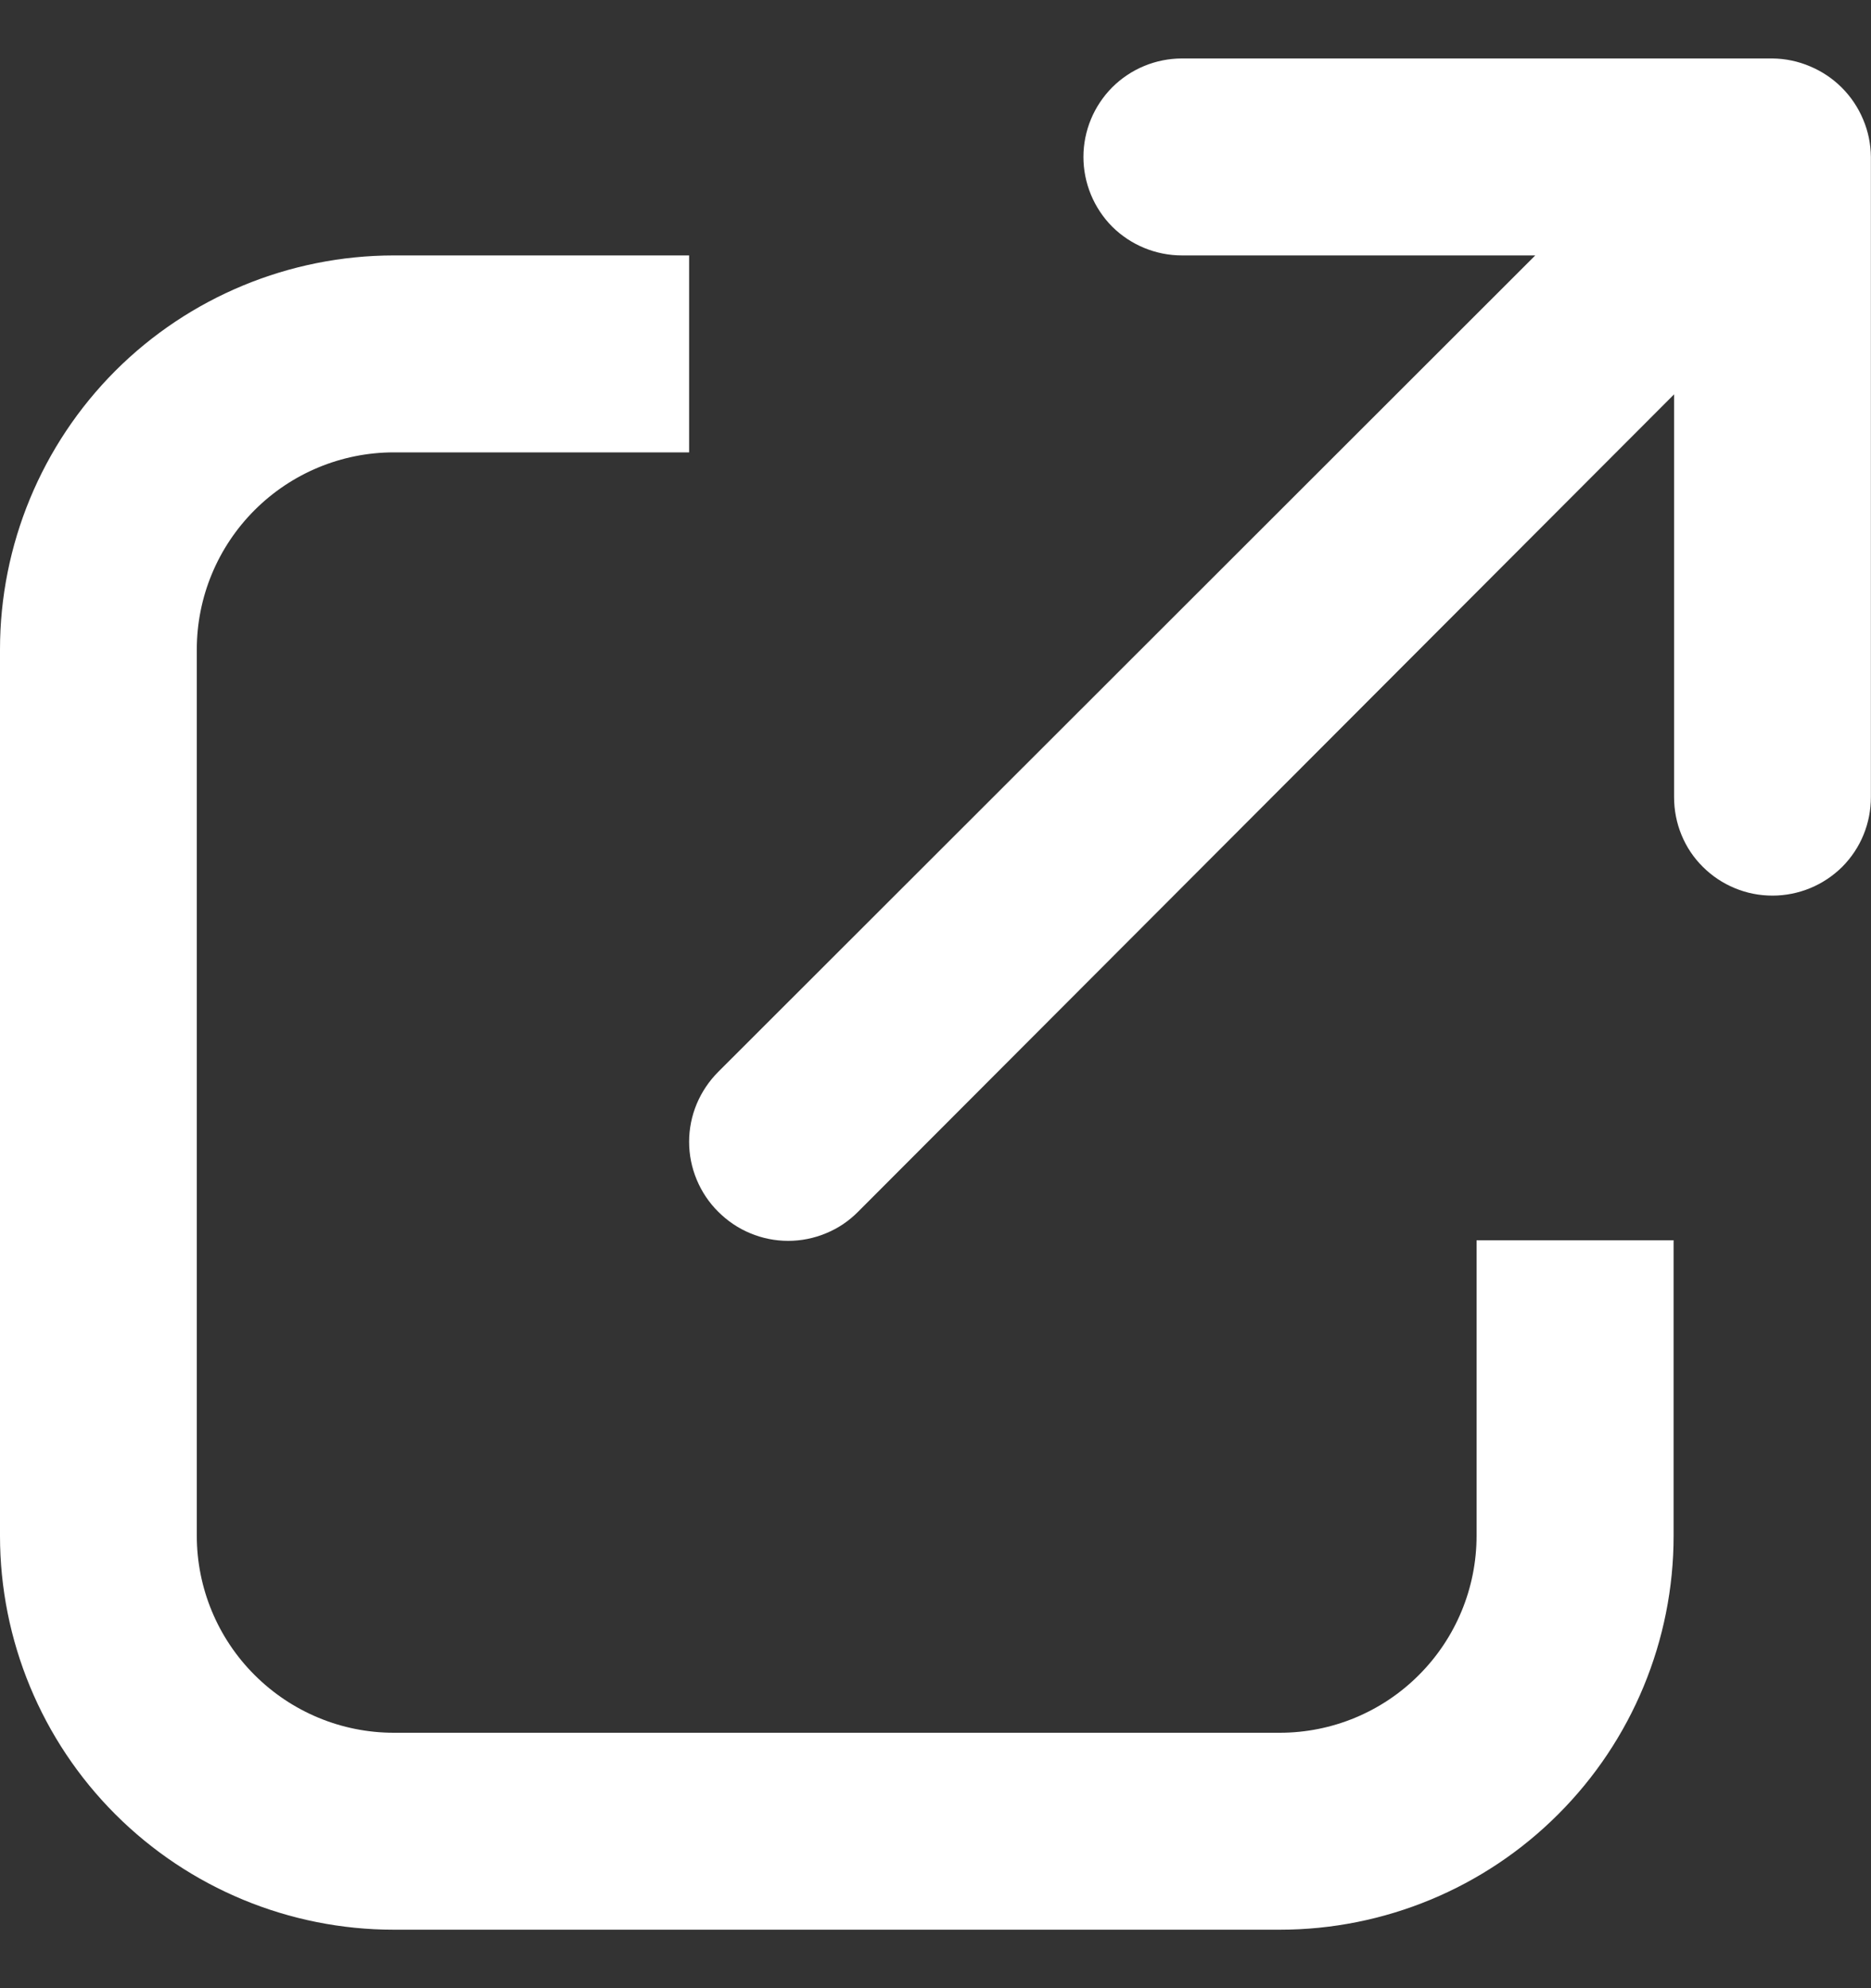
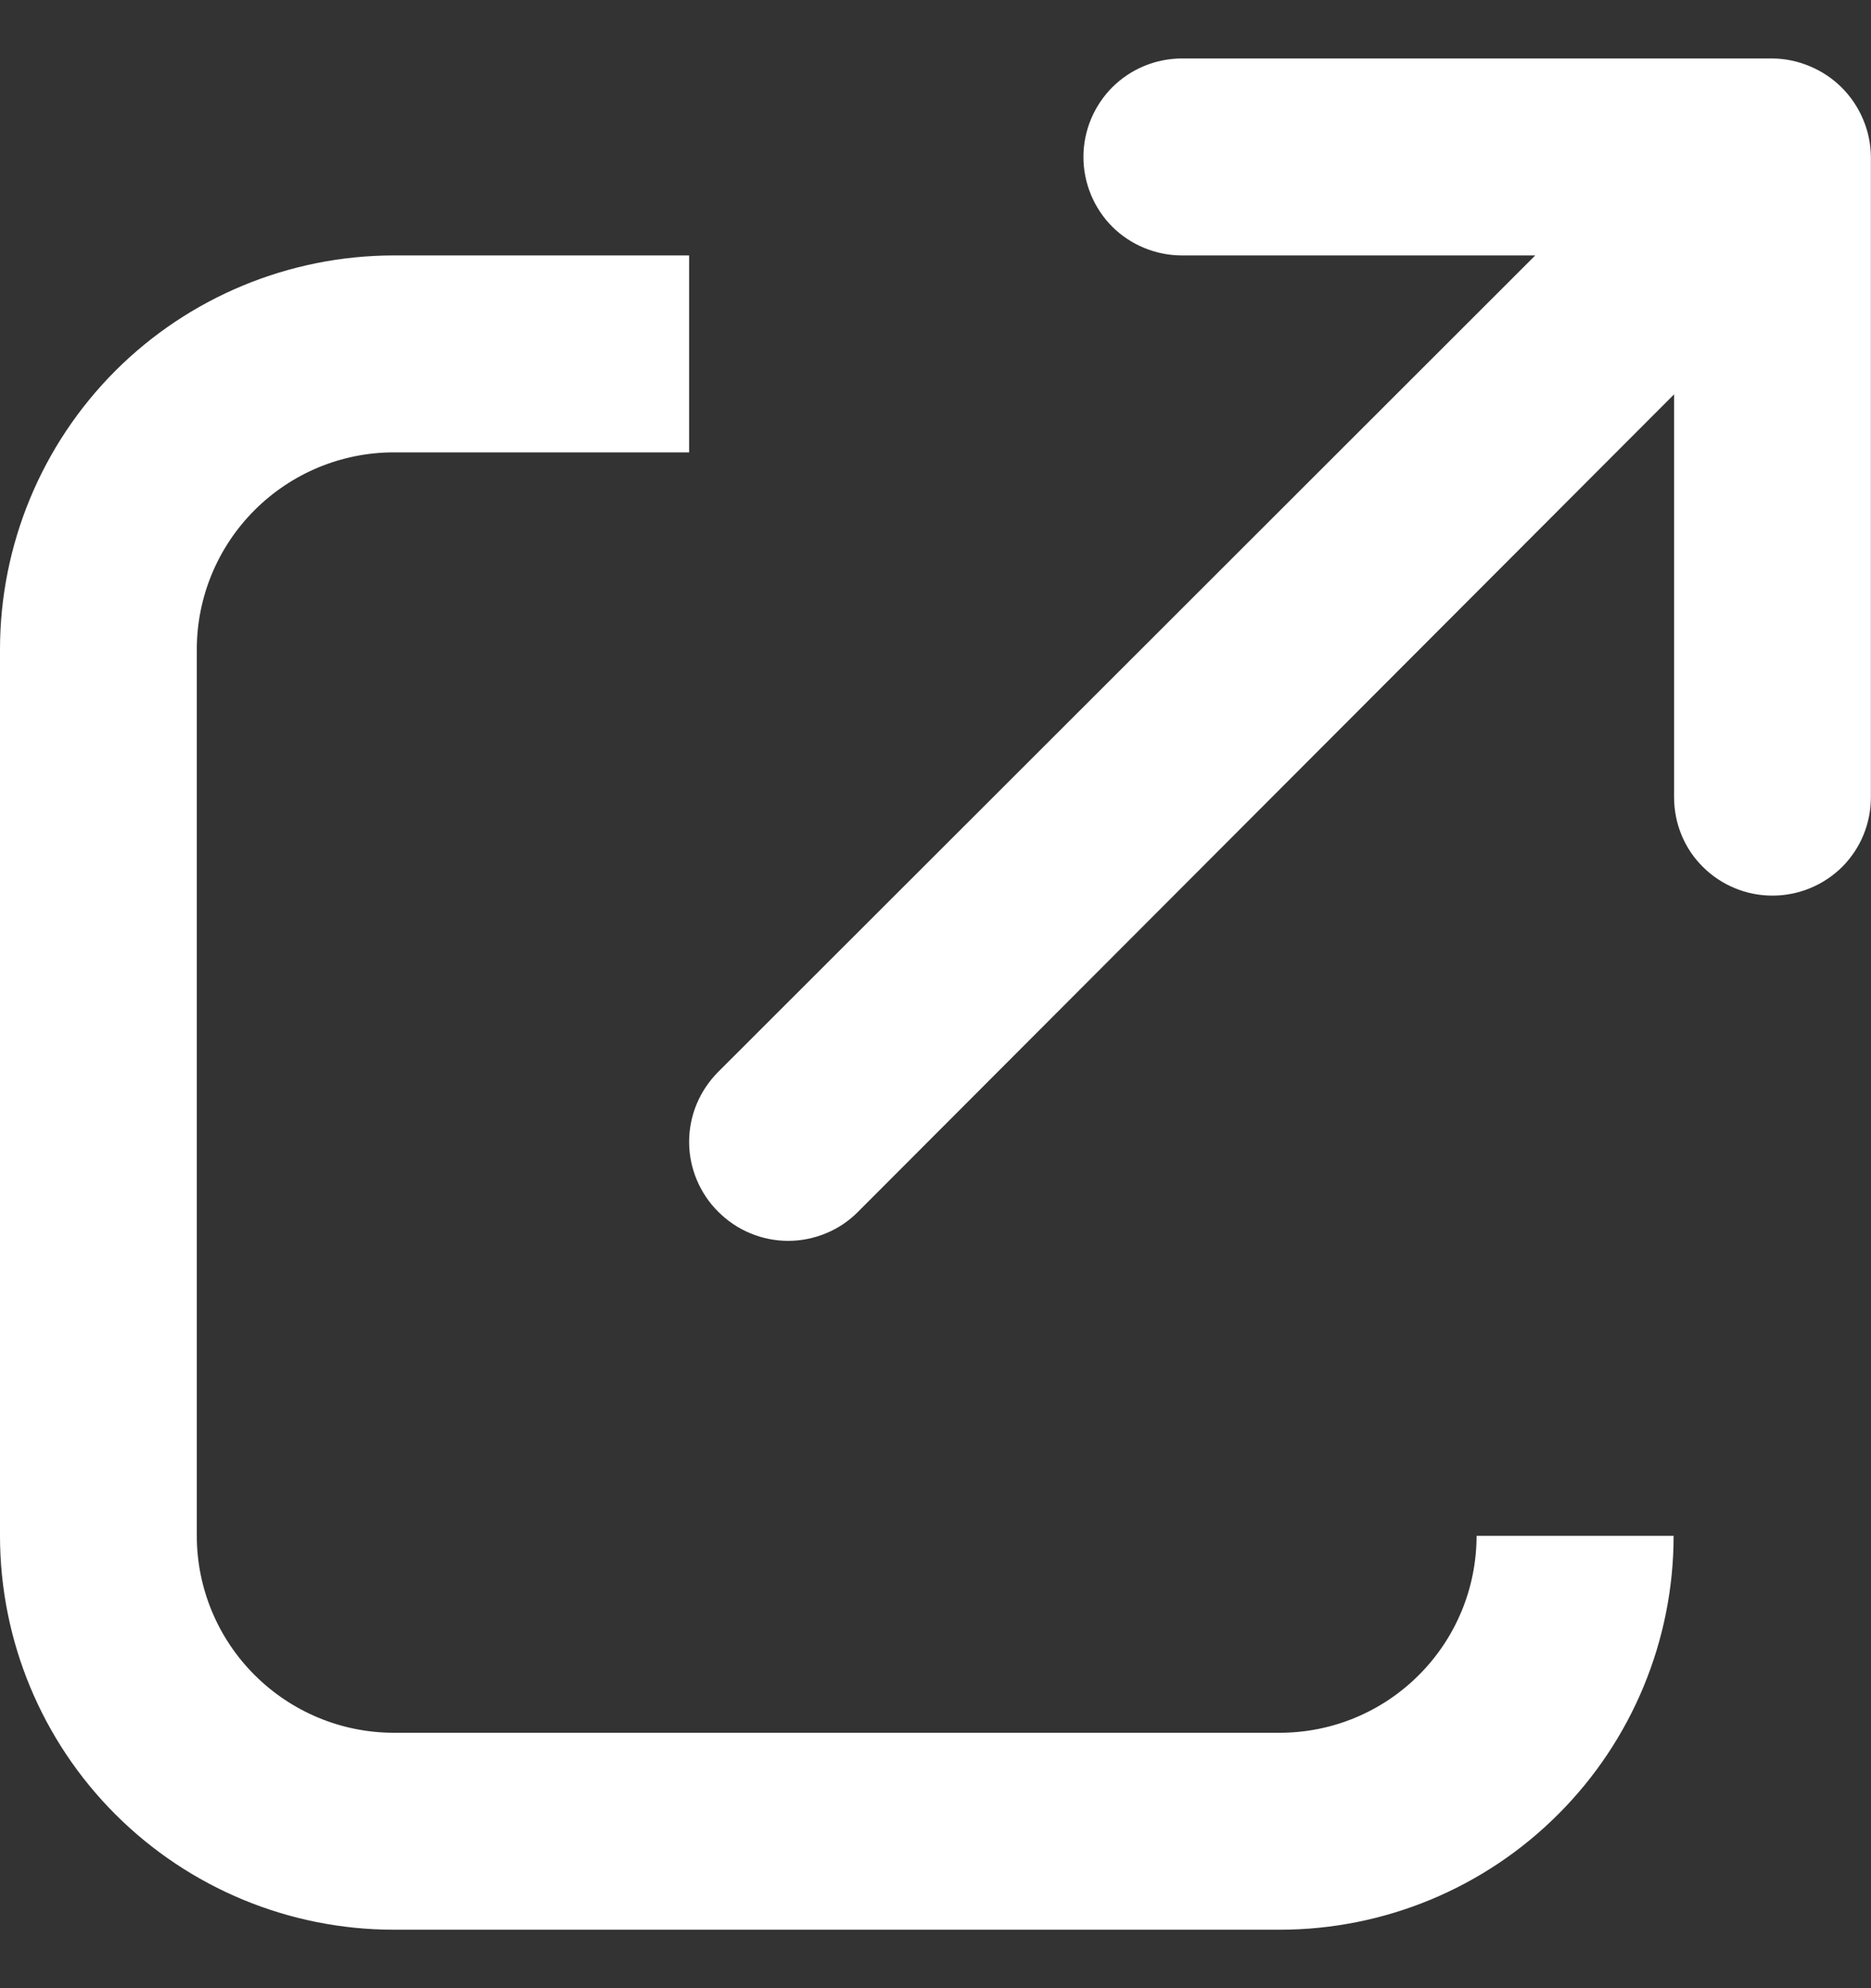
<svg xmlns="http://www.w3.org/2000/svg" width="16" height="17" viewBox="0 0 16 17" fill="none">
  <rect x="0" y="0" width="16" height="17" fill="#333333" stroke="none" />
-   <path fill-rule="evenodd" clip-rule="evenodd" d="M15.933 1.022C15.847 0.816 15.684 0.653 15.478 0.567C15.377 0.524 15.268 0.501 15.158 0.5H10.107C9.884 0.5 9.669 0.589 9.511 0.747C9.354 0.905 9.265 1.119 9.265 1.342C9.265 1.565 9.354 1.78 9.511 1.938C9.669 2.095 9.884 2.184 10.107 2.184H13.129L6.142 9.165C6.063 9.244 6.001 9.337 5.958 9.439C5.915 9.542 5.893 9.652 5.893 9.763C5.893 9.874 5.915 9.984 5.958 10.087C6.001 10.19 6.063 10.283 6.142 10.361C6.221 10.44 6.314 10.503 6.416 10.545C6.519 10.588 6.629 10.61 6.74 10.61C6.851 10.61 6.961 10.588 7.064 10.545C7.167 10.503 7.26 10.44 7.338 10.361L14.316 3.372V6.816C14.316 6.926 14.337 7.036 14.379 7.138C14.421 7.241 14.483 7.334 14.562 7.412C14.64 7.49 14.733 7.552 14.835 7.594C14.938 7.637 15.047 7.658 15.158 7.658C15.268 7.658 15.378 7.636 15.48 7.594C15.582 7.552 15.675 7.49 15.754 7.412C15.832 7.333 15.894 7.241 15.936 7.138C15.978 7.036 15.999 6.926 15.999 6.816V1.342C15.998 1.232 15.976 1.123 15.933 1.022ZM12.627 10.605V13.132C12.627 13.578 12.45 14.006 12.134 14.322C11.819 14.638 11.391 14.816 10.944 14.816H3.368C2.921 14.816 2.493 14.638 2.177 14.322C1.861 14.007 1.683 13.578 1.683 13.132V5.553C1.683 5.106 1.861 4.678 2.177 4.362C2.493 4.046 2.921 3.868 3.368 3.868H5.893V2.184H3.367C2.474 2.185 1.617 2.54 0.986 3.171C0.355 3.803 -1.11634e-07 4.66 0 5.553V13.132C-2.79129e-08 14.025 0.355 14.882 0.986 15.513C1.618 16.145 2.474 16.5 3.368 16.5H10.944C11.837 16.5 12.694 16.145 13.325 15.513C13.957 14.882 14.312 14.025 14.312 13.132V10.605H12.627Z" fill="white" />
+   <path fill-rule="evenodd" clip-rule="evenodd" d="M15.933 1.022C15.847 0.816 15.684 0.653 15.478 0.567C15.377 0.524 15.268 0.501 15.158 0.5H10.107C9.884 0.5 9.669 0.589 9.511 0.747C9.354 0.905 9.265 1.119 9.265 1.342C9.265 1.565 9.354 1.78 9.511 1.938C9.669 2.095 9.884 2.184 10.107 2.184H13.129L6.142 9.165C6.063 9.244 6.001 9.337 5.958 9.439C5.915 9.542 5.893 9.652 5.893 9.763C5.893 9.874 5.915 9.984 5.958 10.087C6.001 10.19 6.063 10.283 6.142 10.361C6.221 10.44 6.314 10.503 6.416 10.545C6.519 10.588 6.629 10.61 6.74 10.61C6.851 10.61 6.961 10.588 7.064 10.545C7.167 10.503 7.26 10.44 7.338 10.361L14.316 3.372V6.816C14.316 6.926 14.337 7.036 14.379 7.138C14.421 7.241 14.483 7.334 14.562 7.412C14.64 7.49 14.733 7.552 14.835 7.594C14.938 7.637 15.047 7.658 15.158 7.658C15.268 7.658 15.378 7.636 15.48 7.594C15.582 7.552 15.675 7.49 15.754 7.412C15.832 7.333 15.894 7.241 15.936 7.138C15.978 7.036 15.999 6.926 15.999 6.816V1.342C15.998 1.232 15.976 1.123 15.933 1.022ZM12.627 10.605V13.132C12.627 13.578 12.45 14.006 12.134 14.322C11.819 14.638 11.391 14.816 10.944 14.816H3.368C2.921 14.816 2.493 14.638 2.177 14.322C1.861 14.007 1.683 13.578 1.683 13.132V5.553C1.683 5.106 1.861 4.678 2.177 4.362C2.493 4.046 2.921 3.868 3.368 3.868H5.893V2.184H3.367C2.474 2.185 1.617 2.54 0.986 3.171C0.355 3.803 -1.11634e-07 4.66 0 5.553V13.132C-2.79129e-08 14.025 0.355 14.882 0.986 15.513C1.618 16.145 2.474 16.5 3.368 16.5H10.944C11.837 16.5 12.694 16.145 13.325 15.513C13.957 14.882 14.312 14.025 14.312 13.132H12.627Z" fill="white" />
</svg>